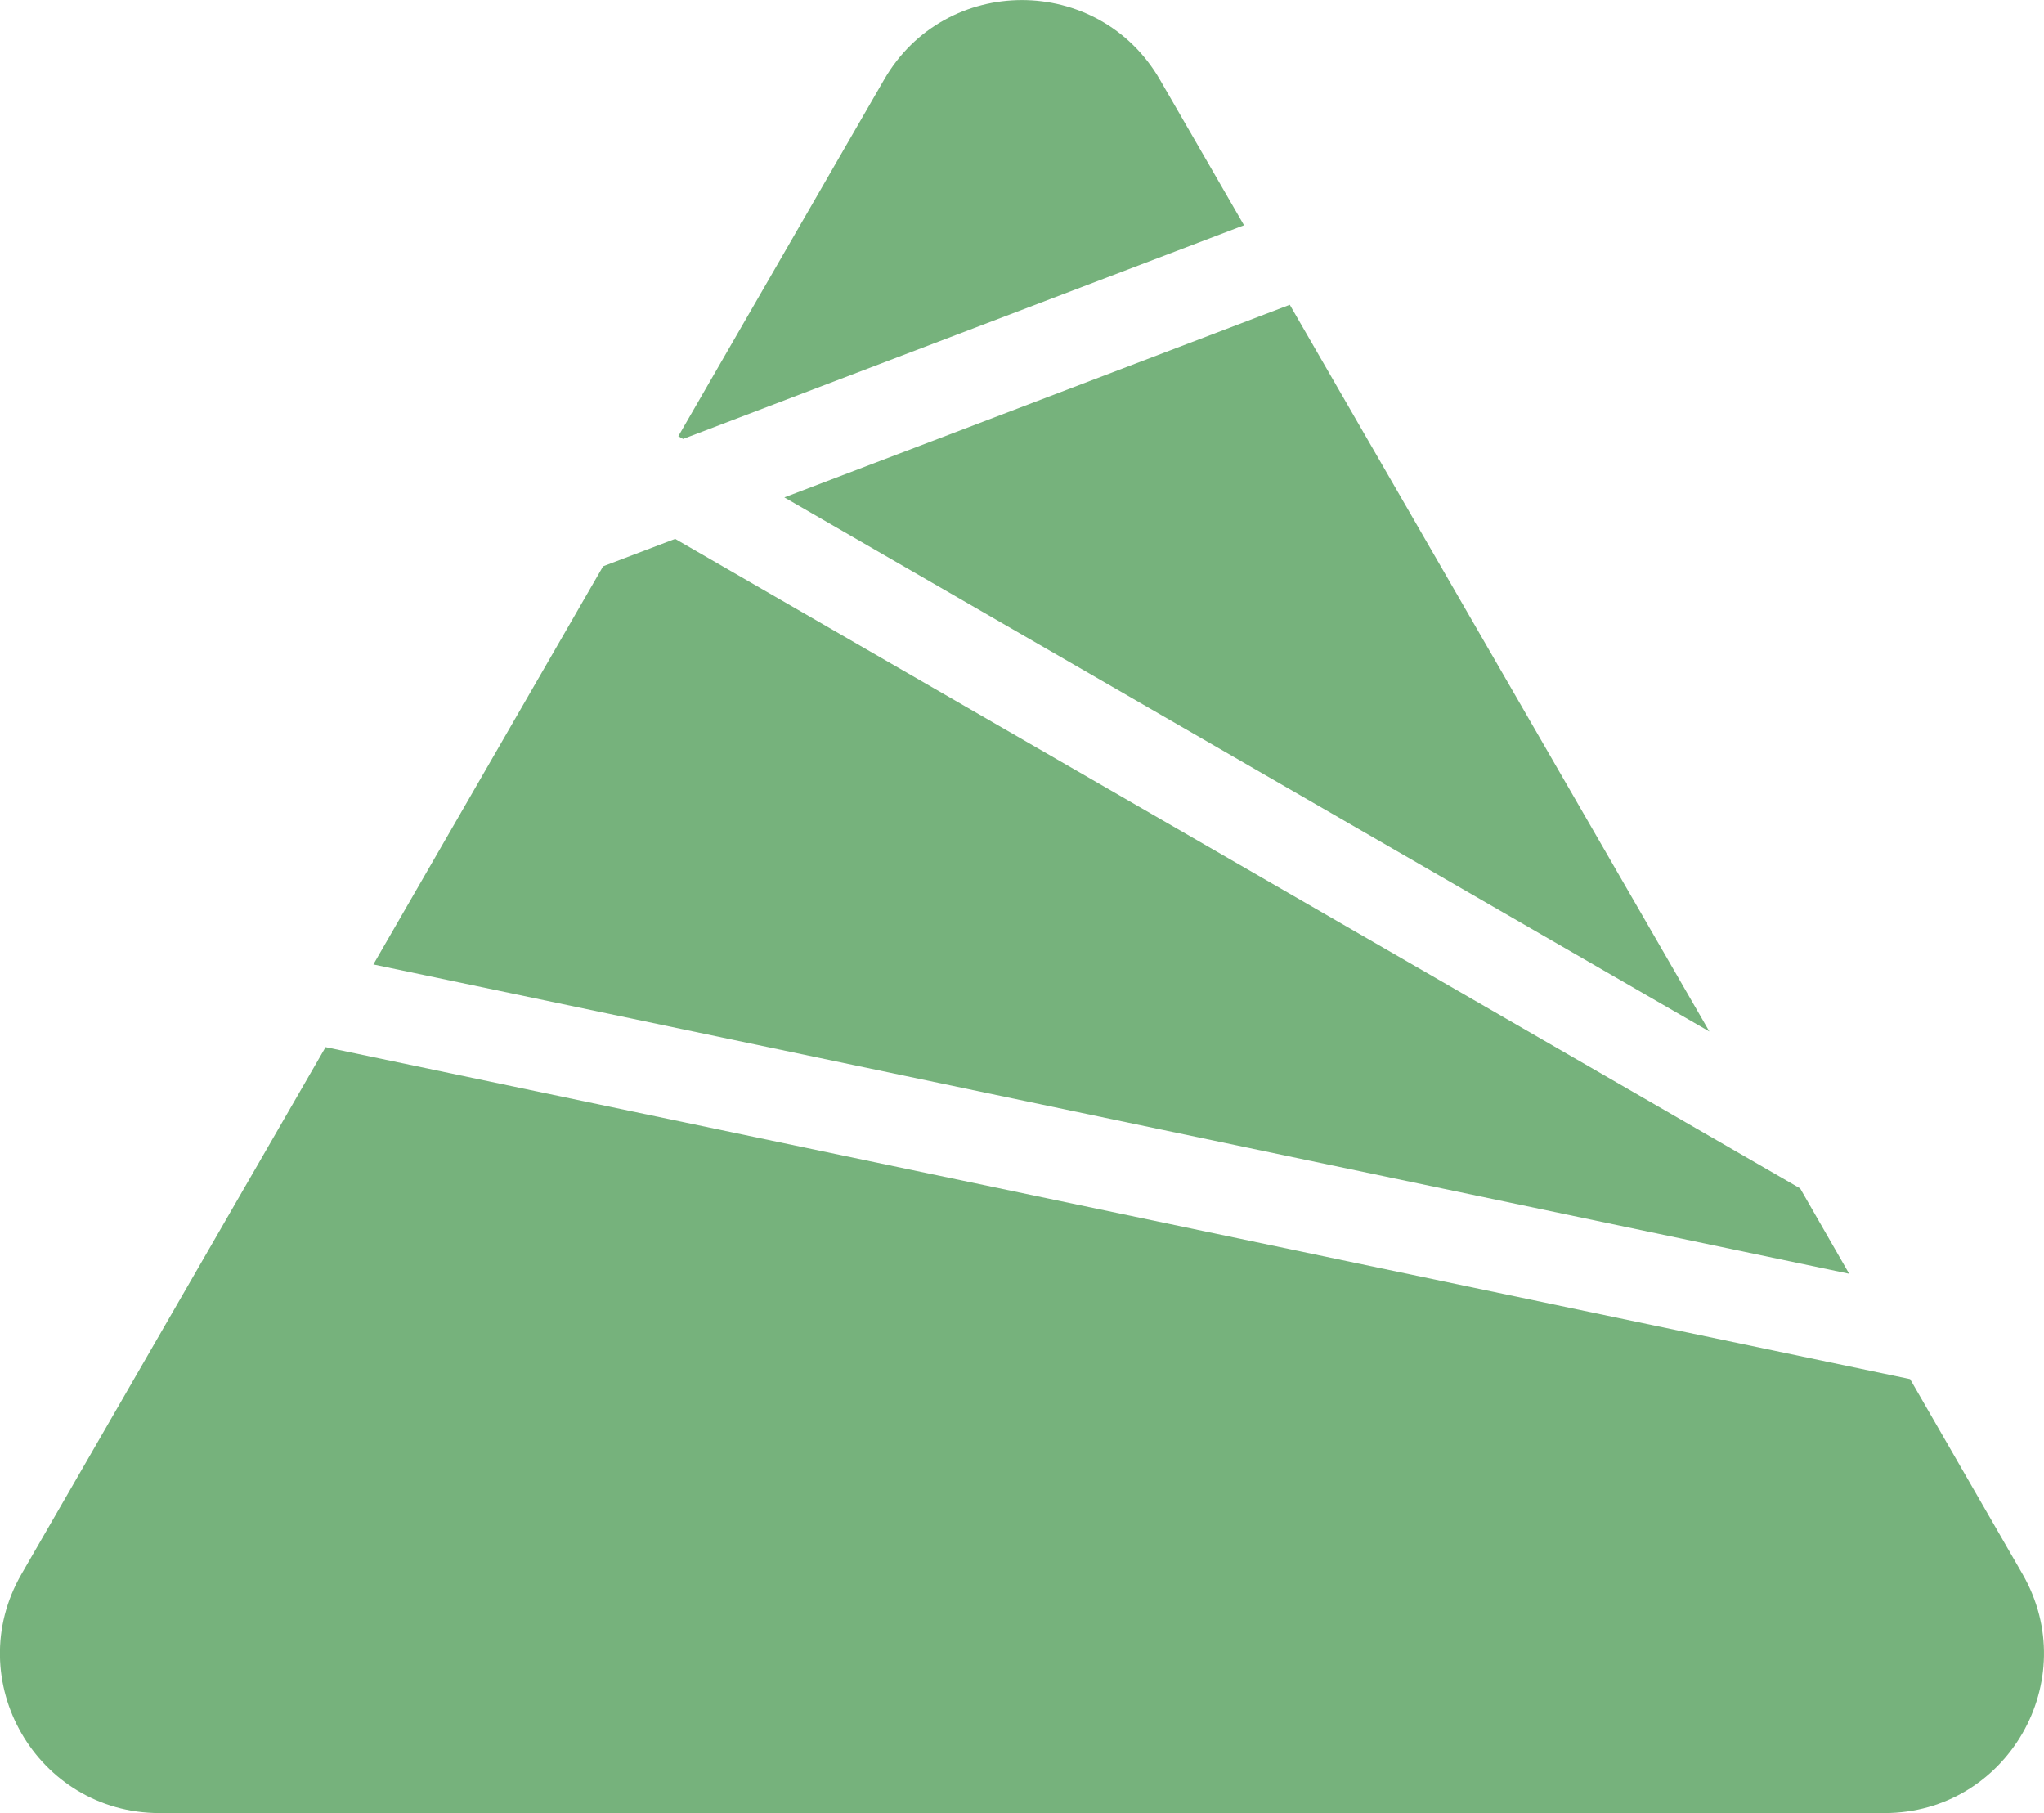
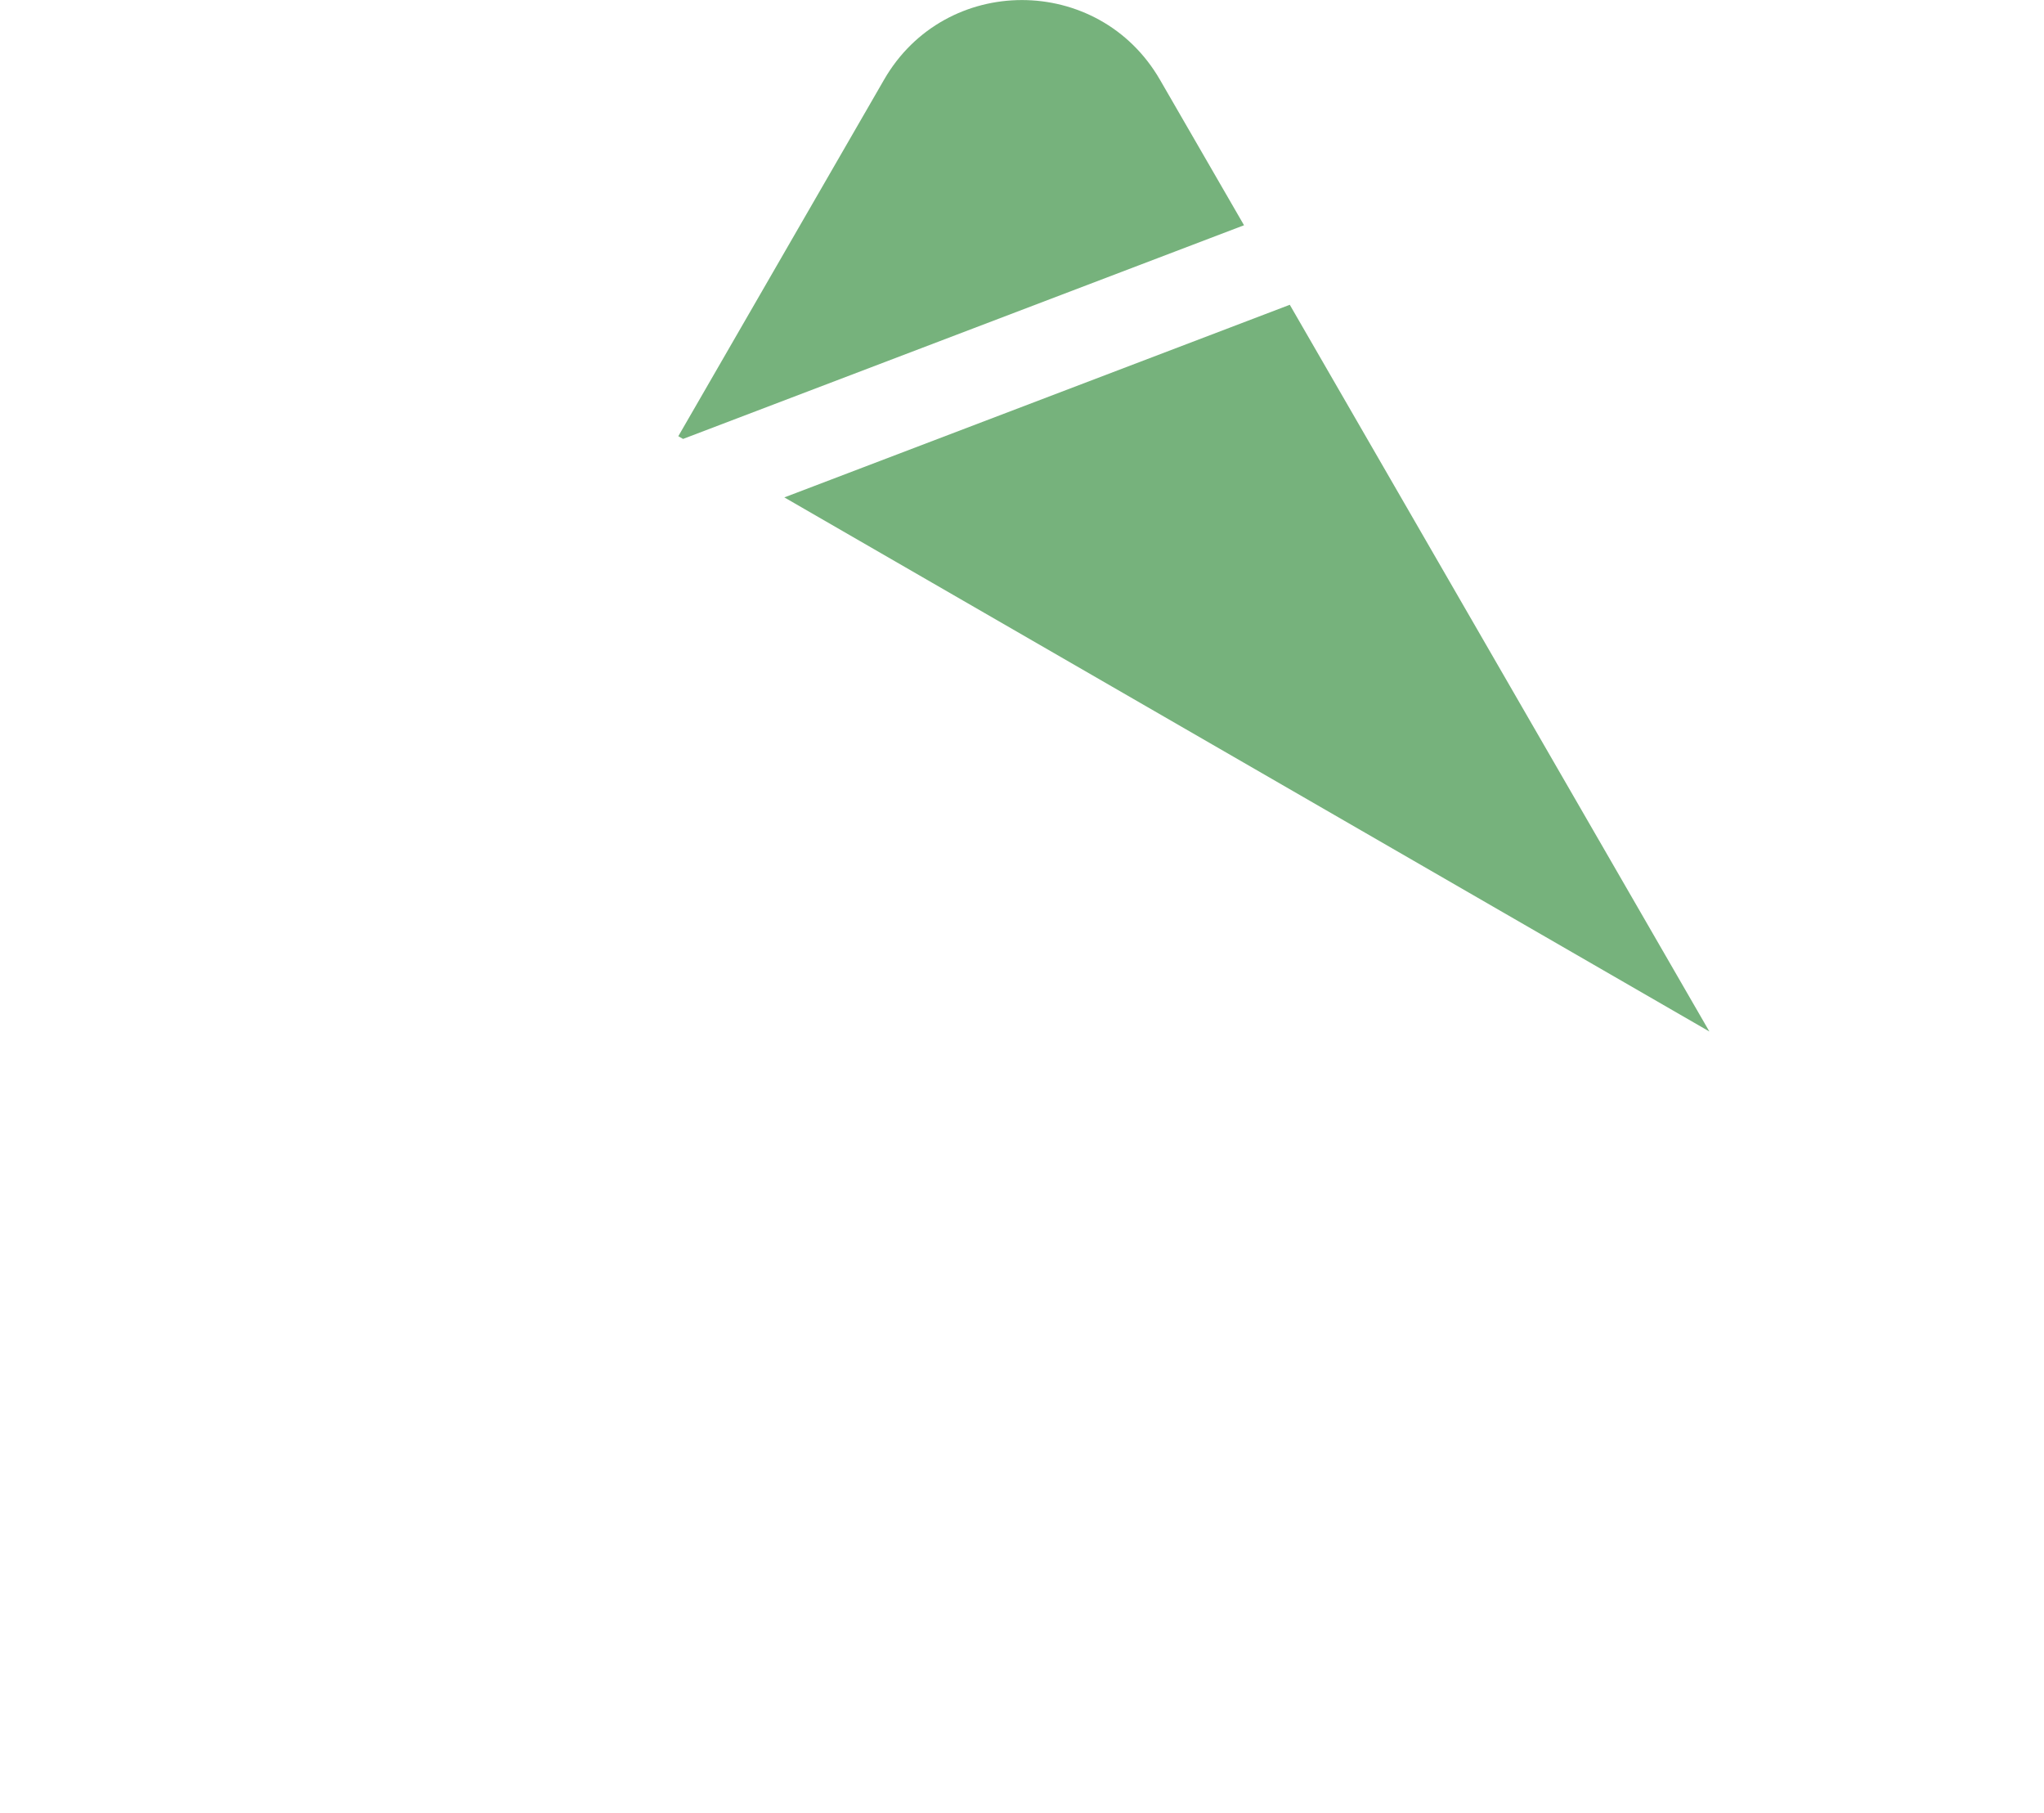
<svg xmlns="http://www.w3.org/2000/svg" x="0px" y="0px" viewBox="0 0 90.22 80.01" style="enable-background:new 0 0 90.22 80.01;" xml:space="preserve">
  <g>
-     <path style="fill:#76B27C;" d="M83.18,80.01H7.04c-5.41,0-8.8-5.86-6.09-10.55l13.42-23.25l69.94,14.65l4.96,8.6   C91.97,74.15,88.59,80.01,83.18,80.01z">
-     </path>
-     <polygon style="fill:#76B27C;" points="81.62,56.21 16.48,42.56 26.62,24.99 29.8,23.78 79.45,52.44 79.46,52.45">
-     </polygon>
    <polygon style="fill:#76B27C;" points="75.45,45.52 34.62,21.95 56.93,13.45">
    </polygon>
    <path style="fill:#76B27C;" d="M54.91,9.94l-24.76,9.43l-0.21-0.12l9.08-15.73c2.7-4.69,9.47-4.69,12.18,0L54.91,9.94z">
    </path>
  </g>
</svg>